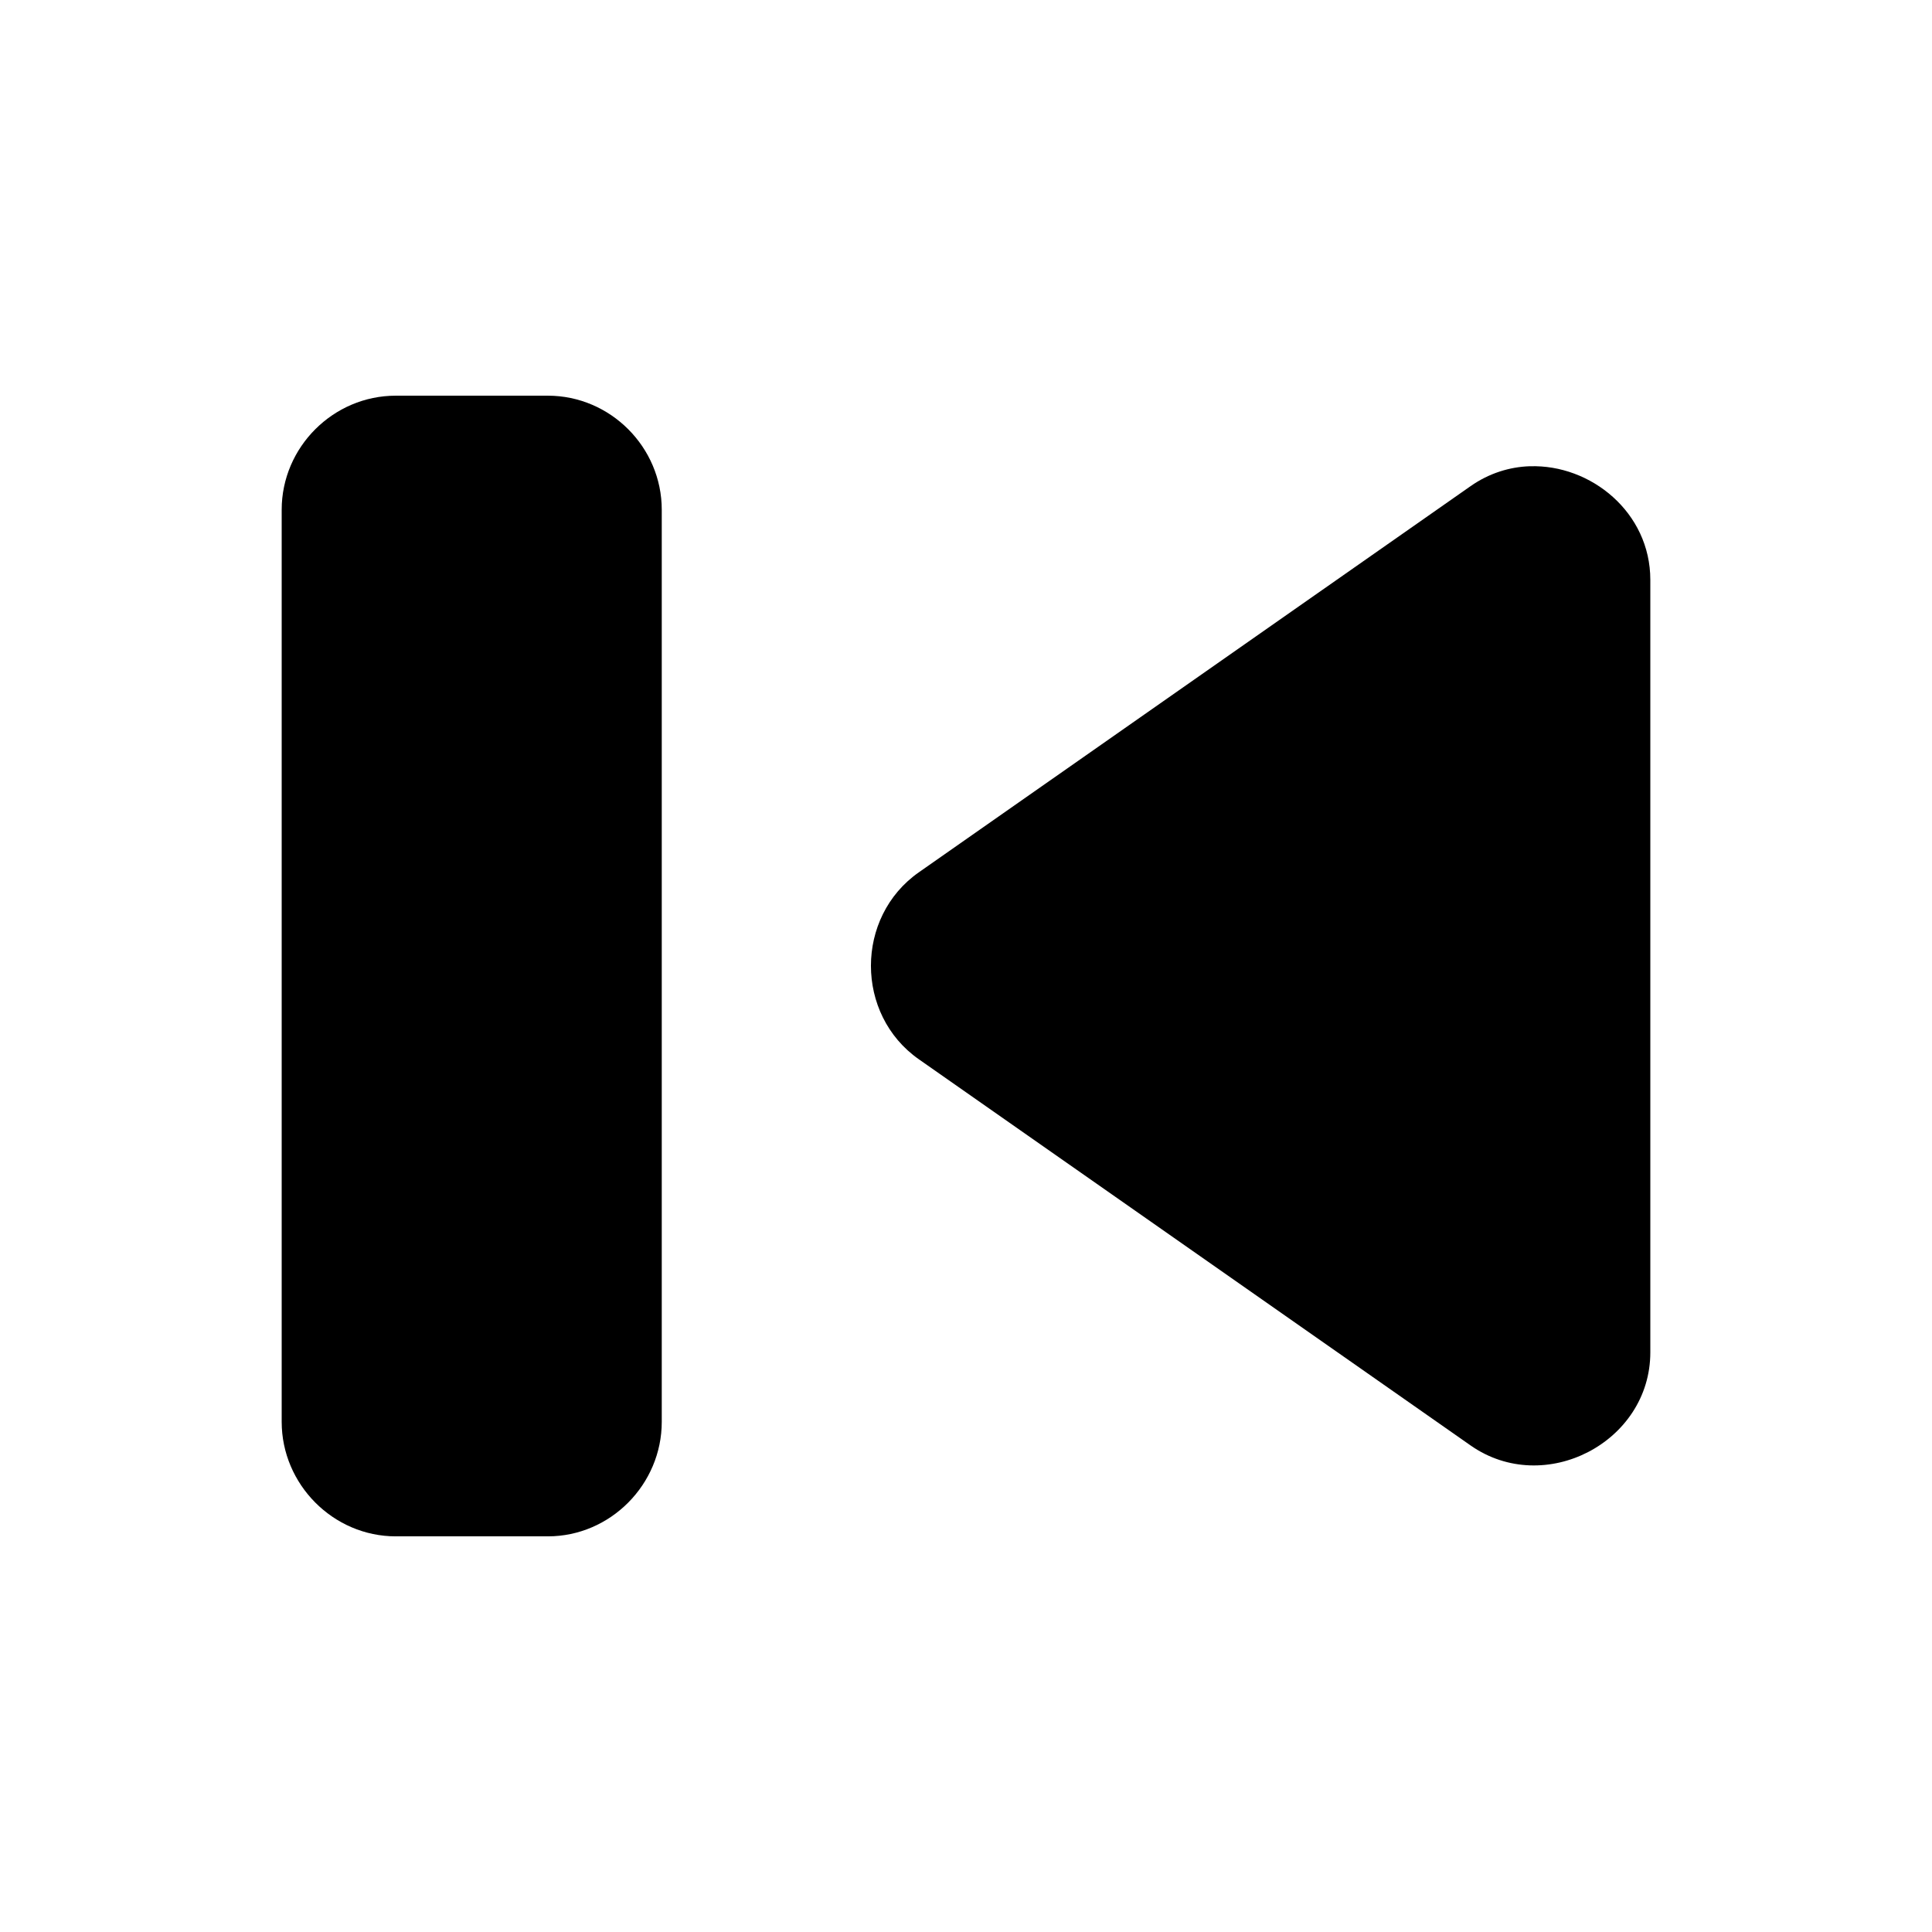
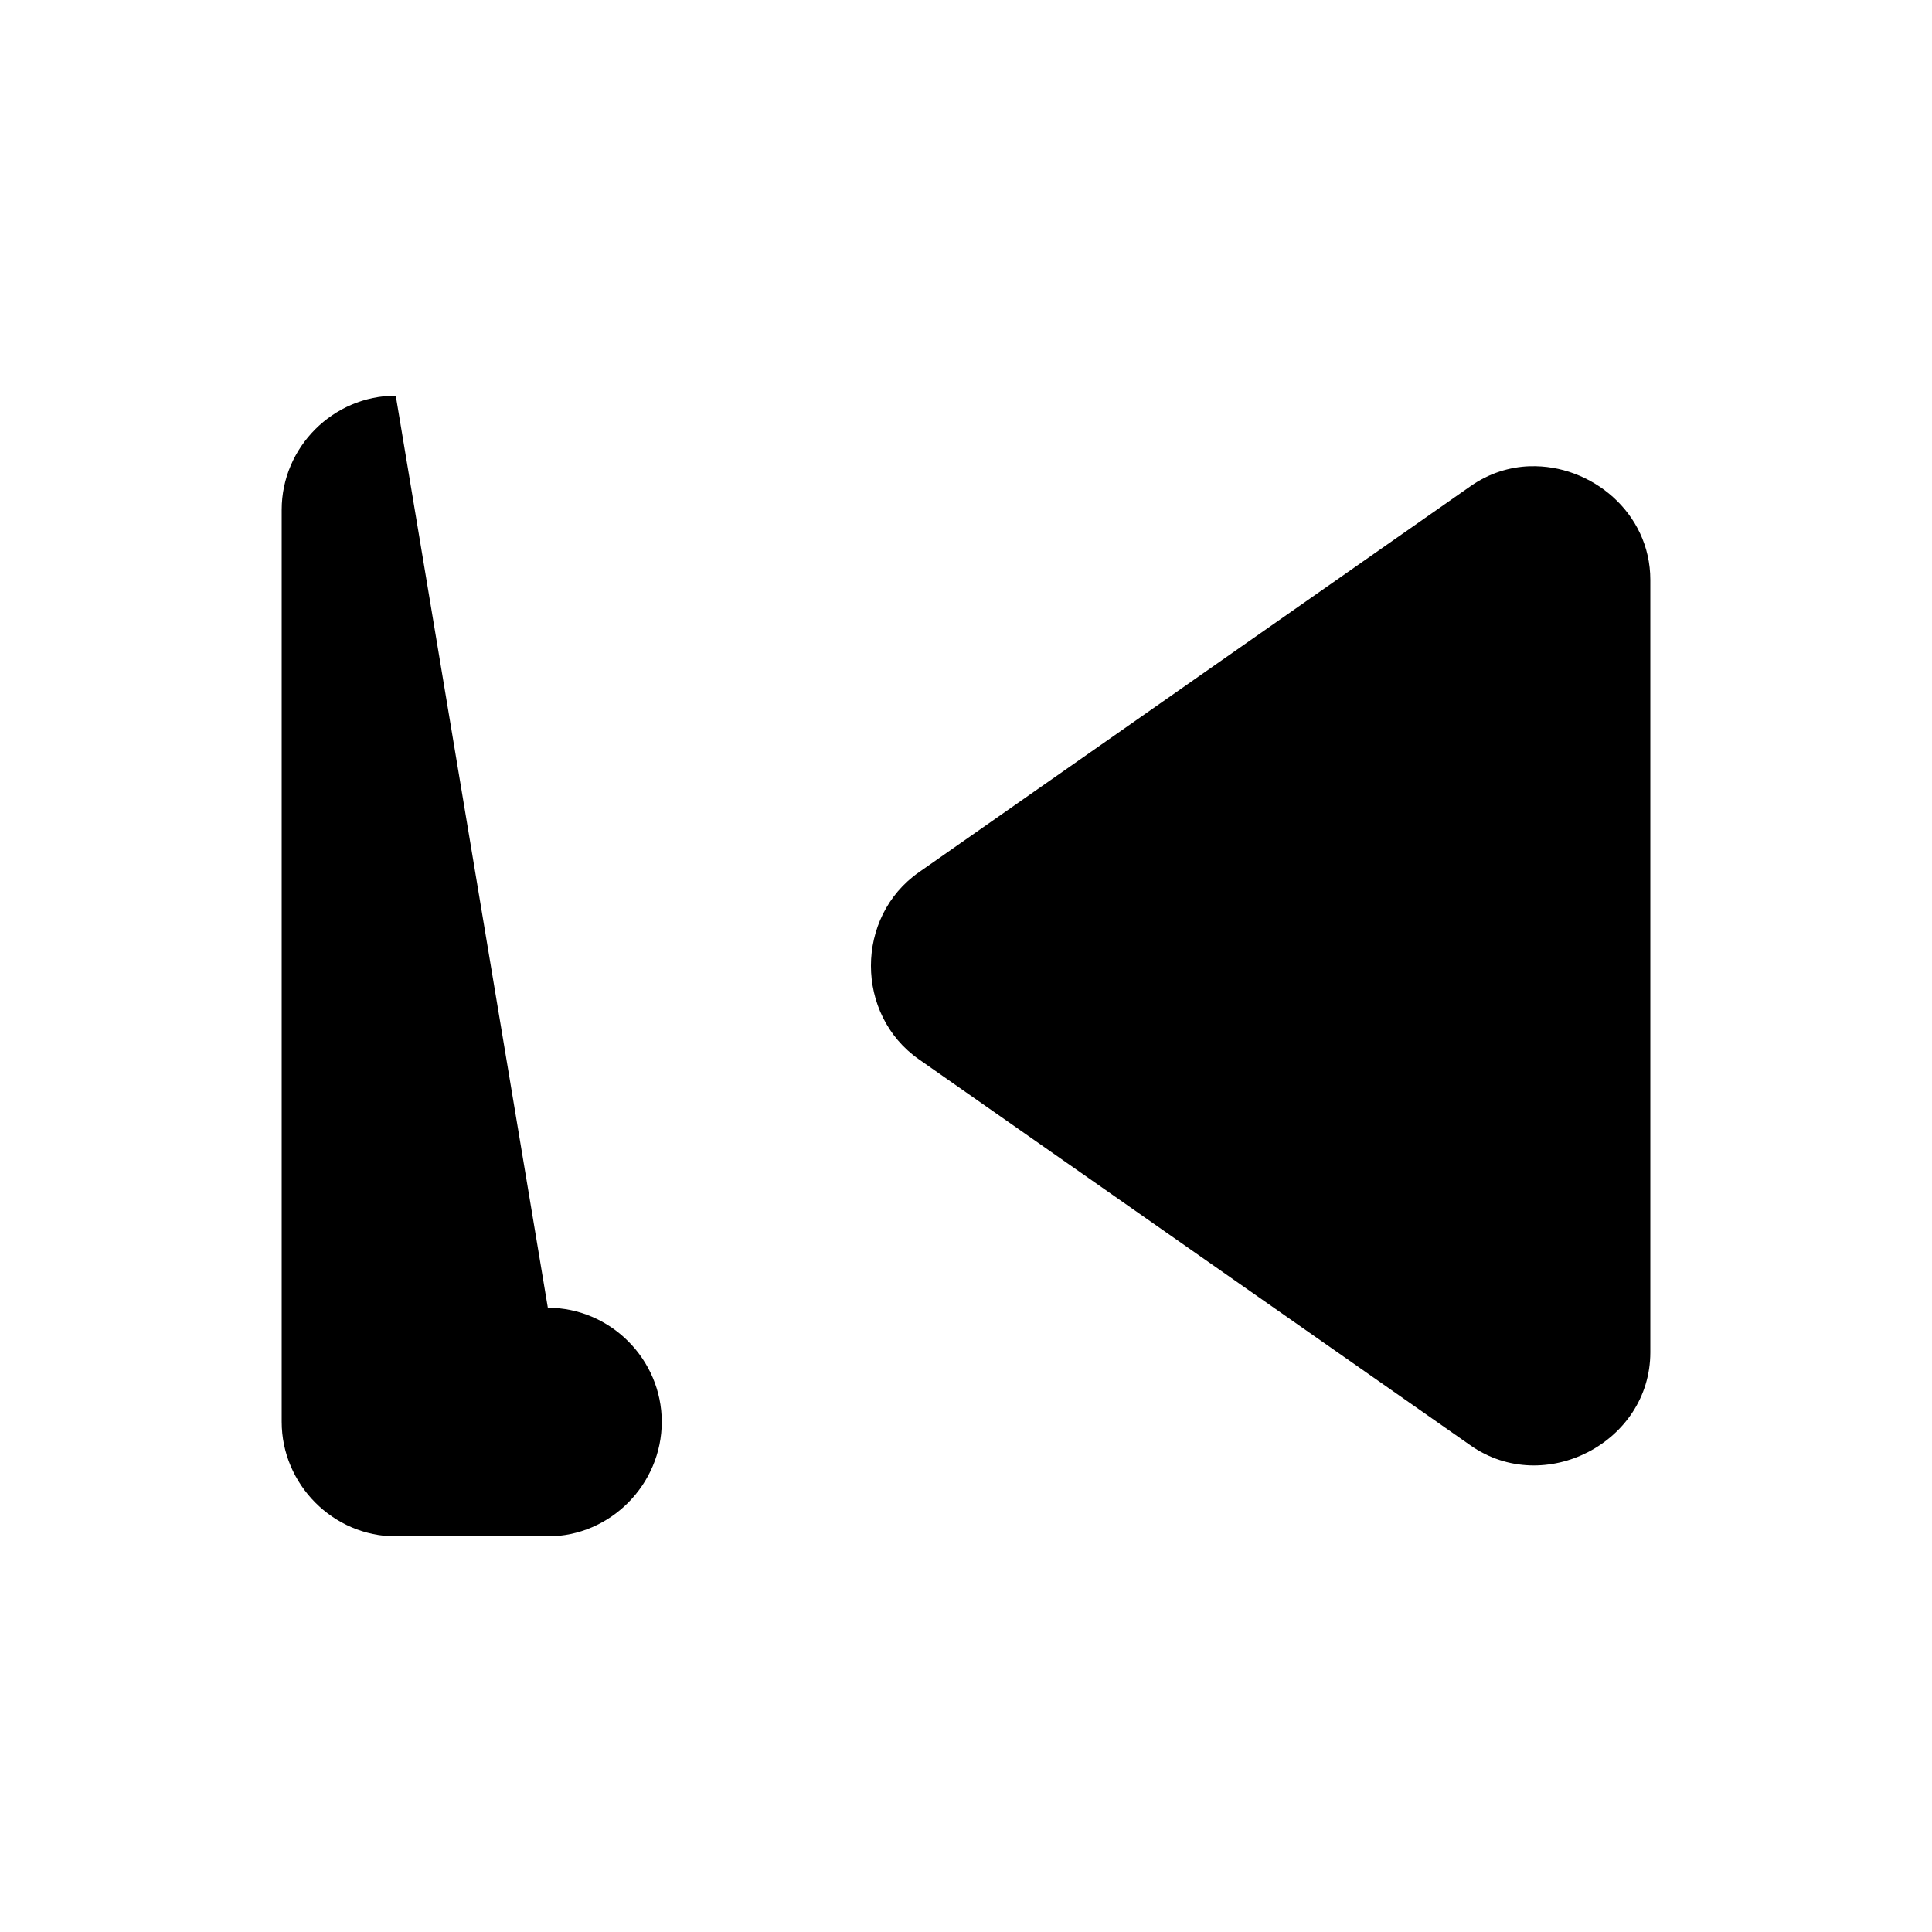
<svg xmlns="http://www.w3.org/2000/svg" fill="#000000" width="800px" height="800px" version="1.1" viewBox="144 144 512 512">
-   <path d="m248.88 248.86c-16.574 0-30.227 13.652-30.23 30.23v241.71c0 16.574 13.652 30.348 30.23 30.348h40.305c16.574 0 30.188-13.77 30.188-30.348v-241.71c0-16.574-13.613-30.23-30.188-30.23zm300.55 18.695c-5.379 0.18-10.816 1.852-15.703 5.273l-146.22 102.34c-16.934 11.852-16.934 37.703 0 49.555l146.22 102.34c19.551 13.688 47.625-0.812 47.625-24.68v-204.71c0-17.902-15.781-30.641-31.922-30.109z" />
+   <path d="m248.88 248.86c-16.574 0-30.227 13.652-30.23 30.23v241.71c0 16.574 13.652 30.348 30.23 30.348h40.305c16.574 0 30.188-13.77 30.188-30.348c0-16.574-13.613-30.23-30.188-30.23zm300.55 18.695c-5.379 0.18-10.816 1.852-15.703 5.273l-146.22 102.34c-16.934 11.852-16.934 37.703 0 49.555l146.22 102.34c19.551 13.688 47.625-0.812 47.625-24.68v-204.71c0-17.902-15.781-30.641-31.922-30.109z" />
</svg>